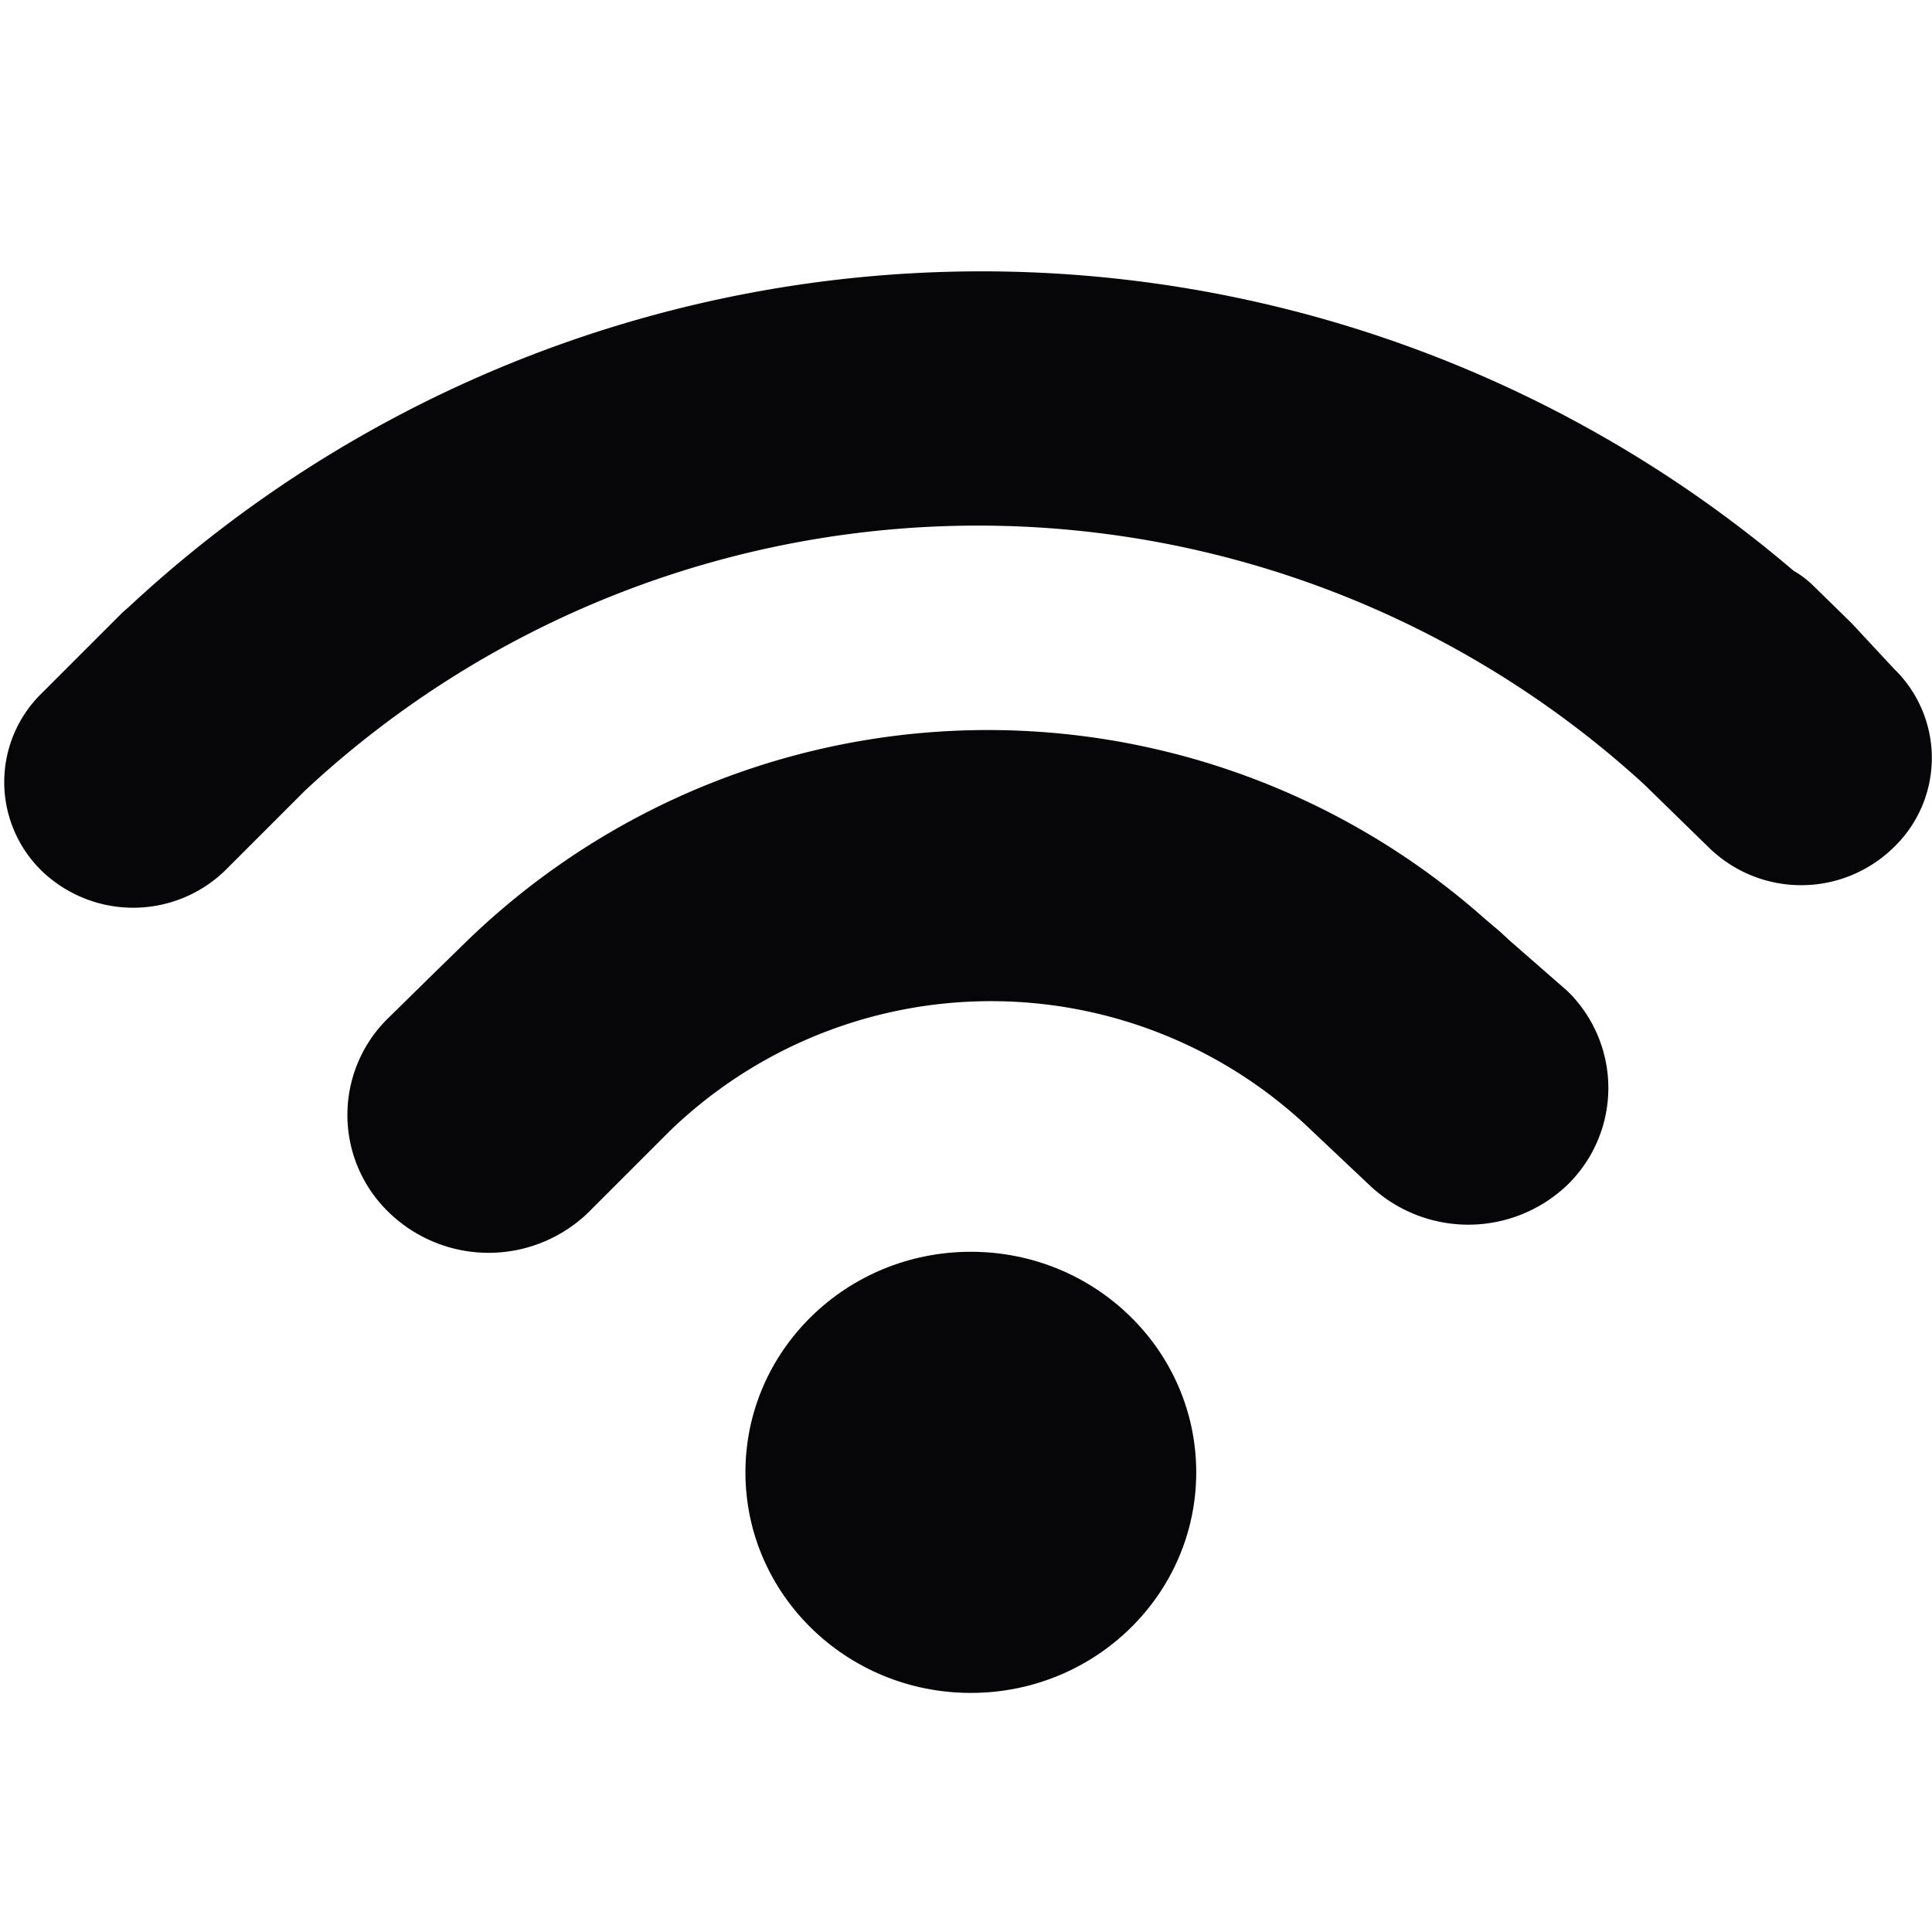
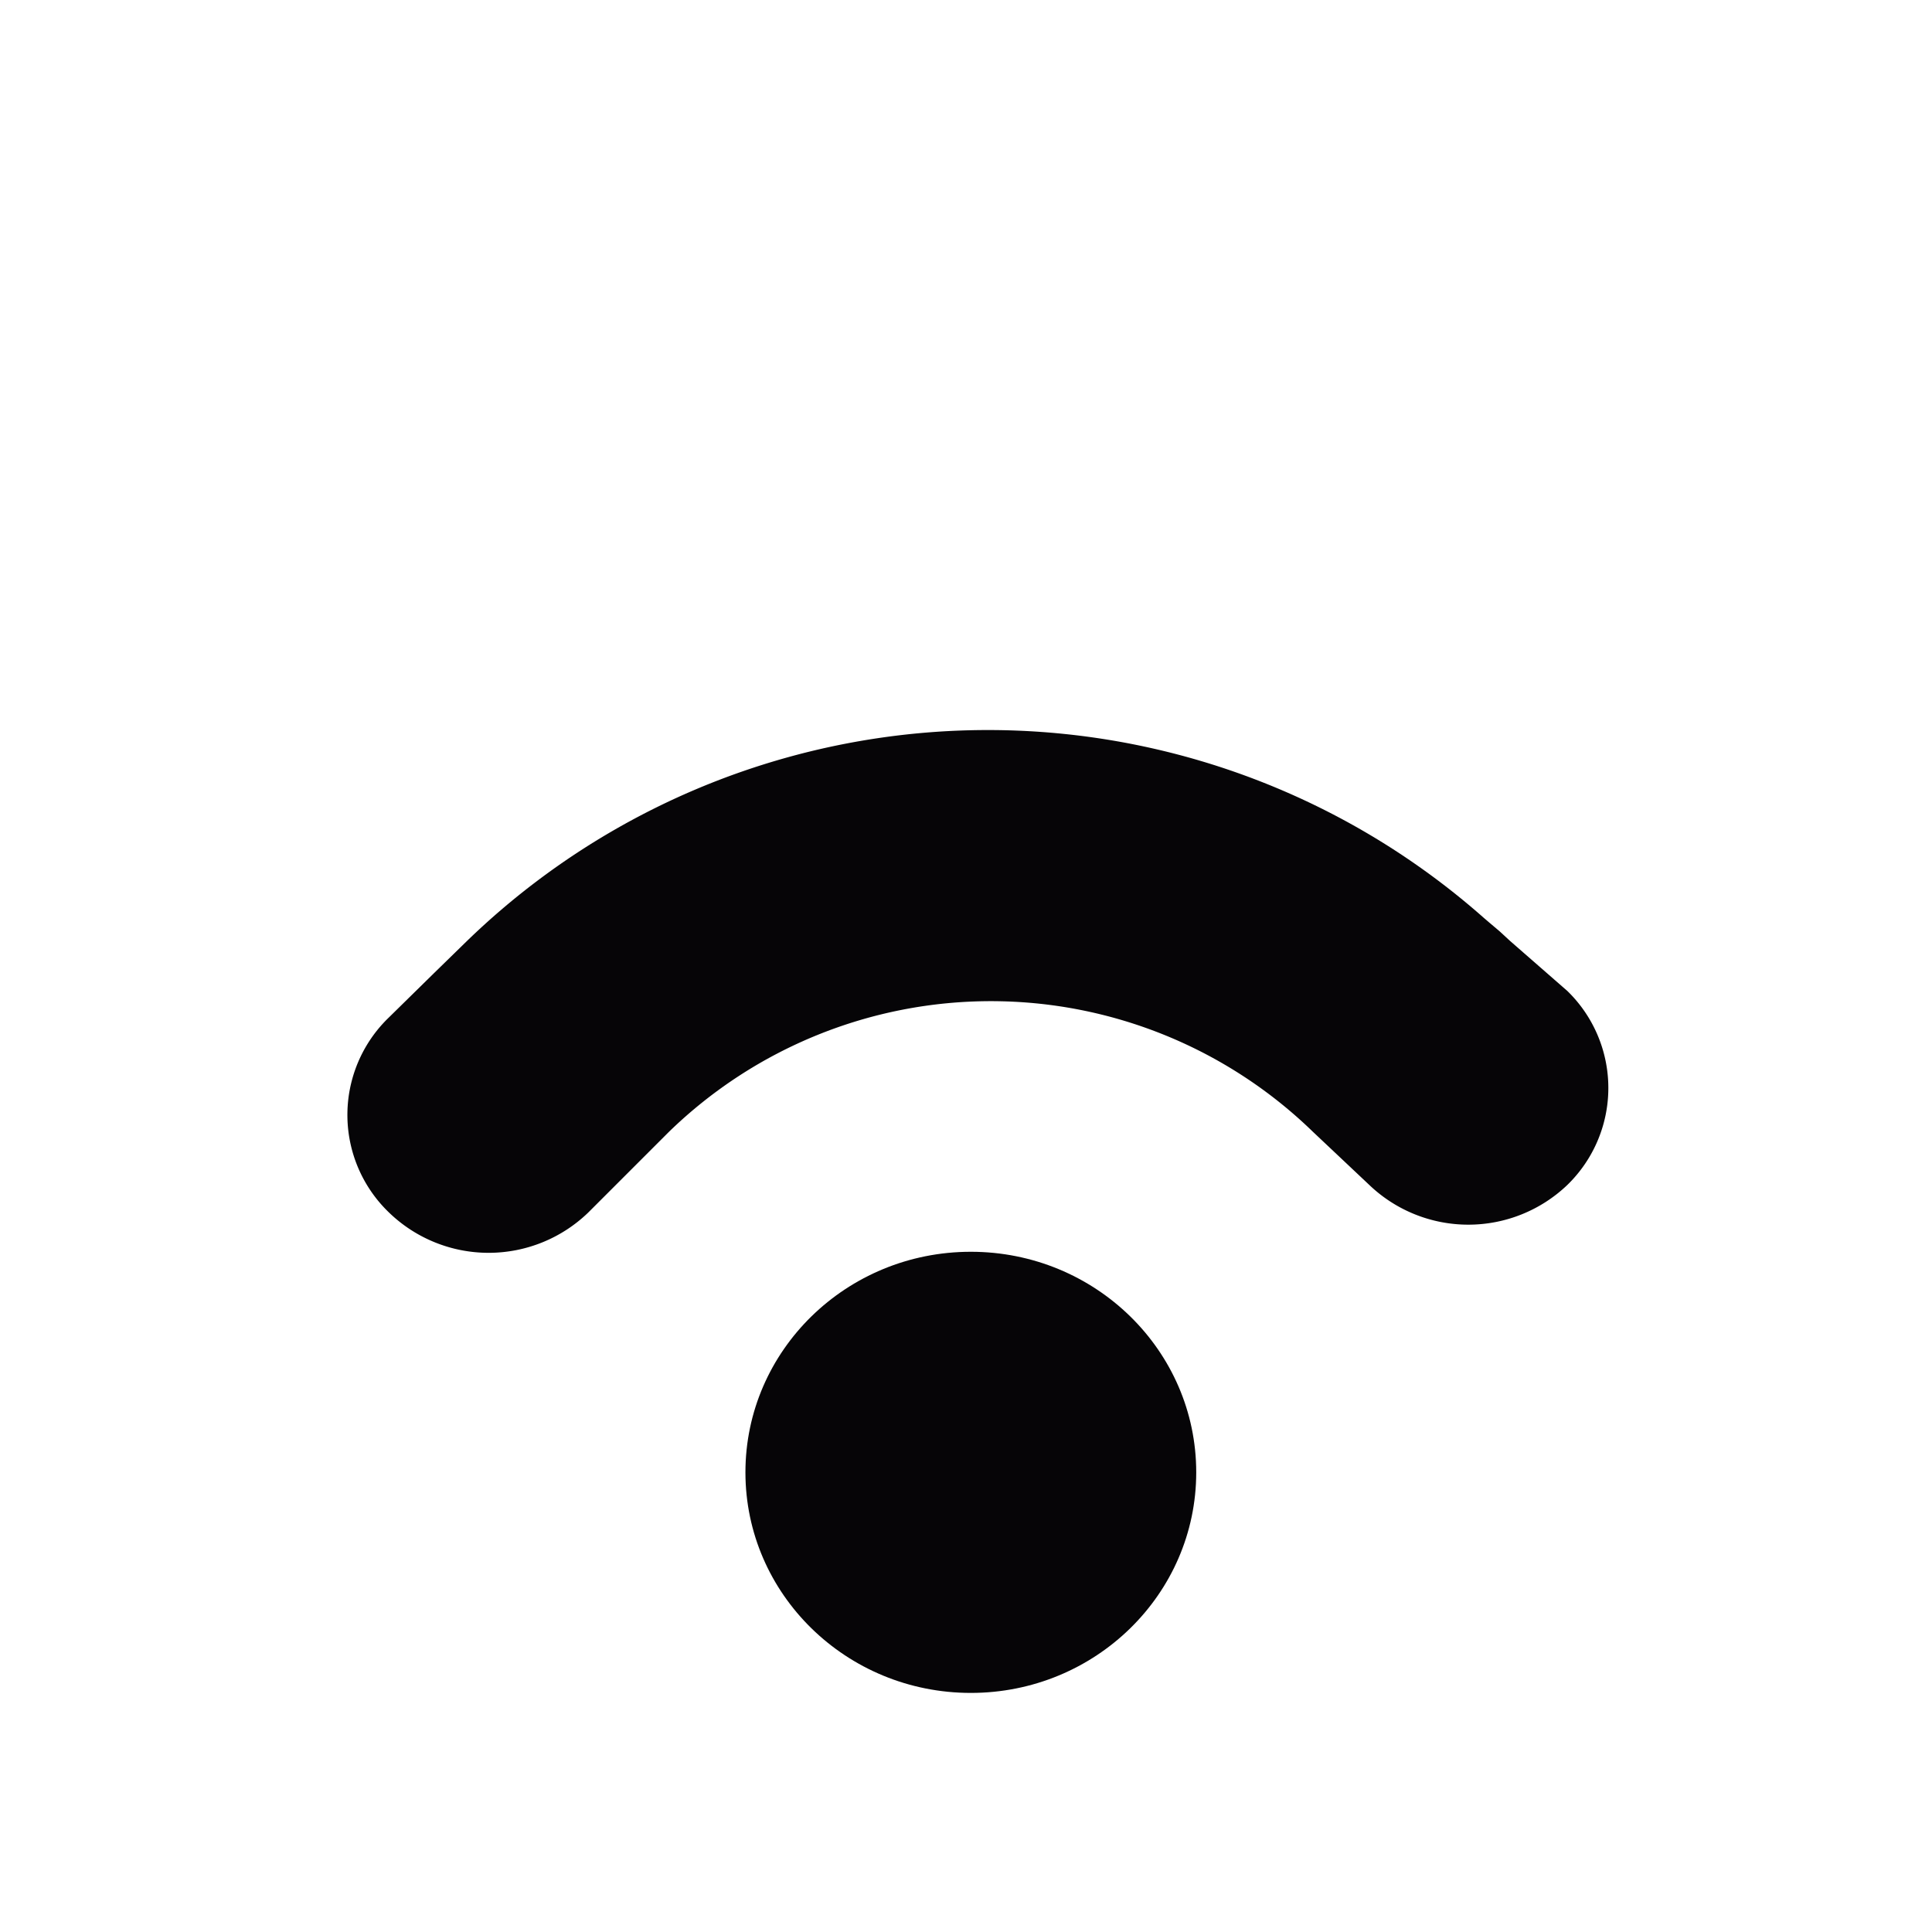
<svg xmlns="http://www.w3.org/2000/svg" id="Layer_1" data-name="Layer 1" viewBox="0 0 24 24">
  <defs>
    <style>.cls-1{fill:#060507;}</style>
  </defs>
  <ellipse class="cls-1" cx="12.06" cy="18.29" rx="2.8" ry="2.74" />
  <path class="cls-1" d="M18.76,11.69l-.13-.12-.13-.11-.07-.06a9.3,9.3,0,0,0-12.63.29l-.41.4-.56.55a1.68,1.68,0,0,0,0,2.42,1.78,1.78,0,0,0,2.48,0l1-1a5.74,5.74,0,0,1,8,0l.7.66a1.78,1.78,0,0,0,2.46,0,1.68,1.68,0,0,0,0-2.41Z" />
-   <path class="cls-1" d="M23.53,8.31,23,7.74h0l-.46-.45a1.21,1.21,0,0,0-.26-.2A15.54,15.54,0,0,0,1.6,7.54l-.08.07-1,1a1.54,1.54,0,0,0,0,2.21,1.64,1.64,0,0,0,2.27,0l1-1,0,0a12.26,12.26,0,0,1,16.63-.08l.82.8a1.64,1.64,0,0,0,2.27,0A1.54,1.54,0,0,0,23.53,8.31Z" />
</svg>